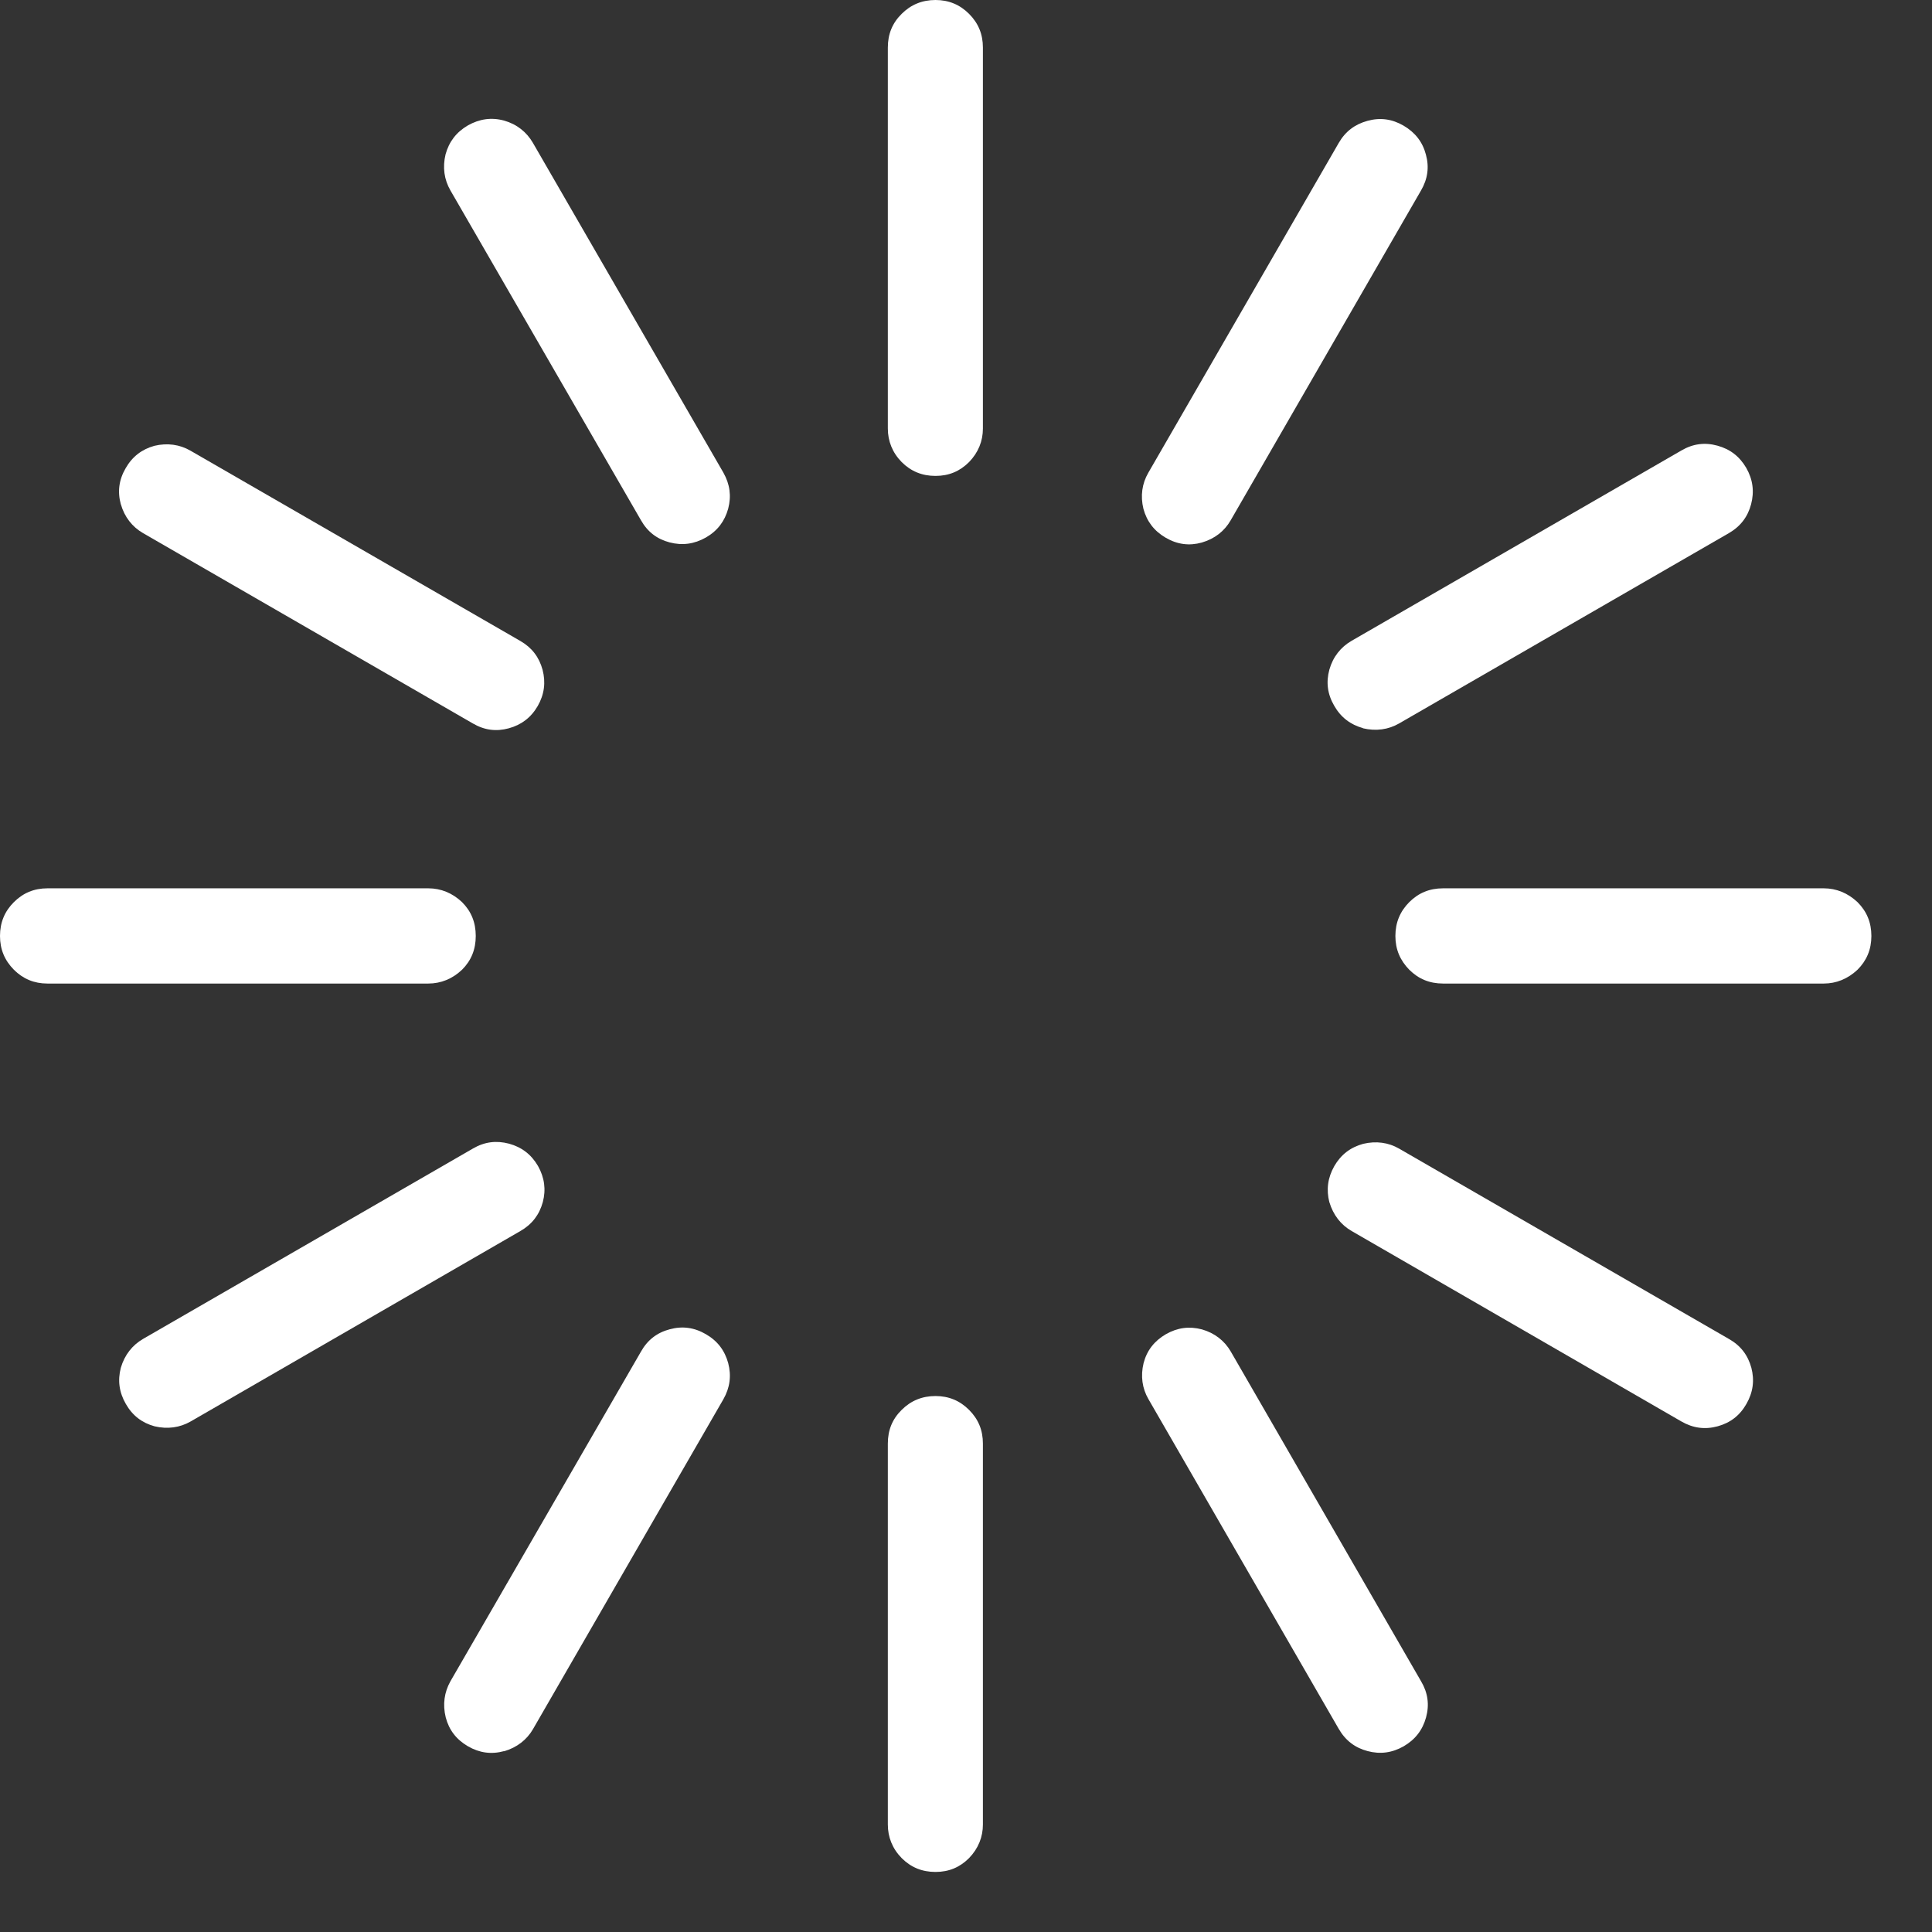
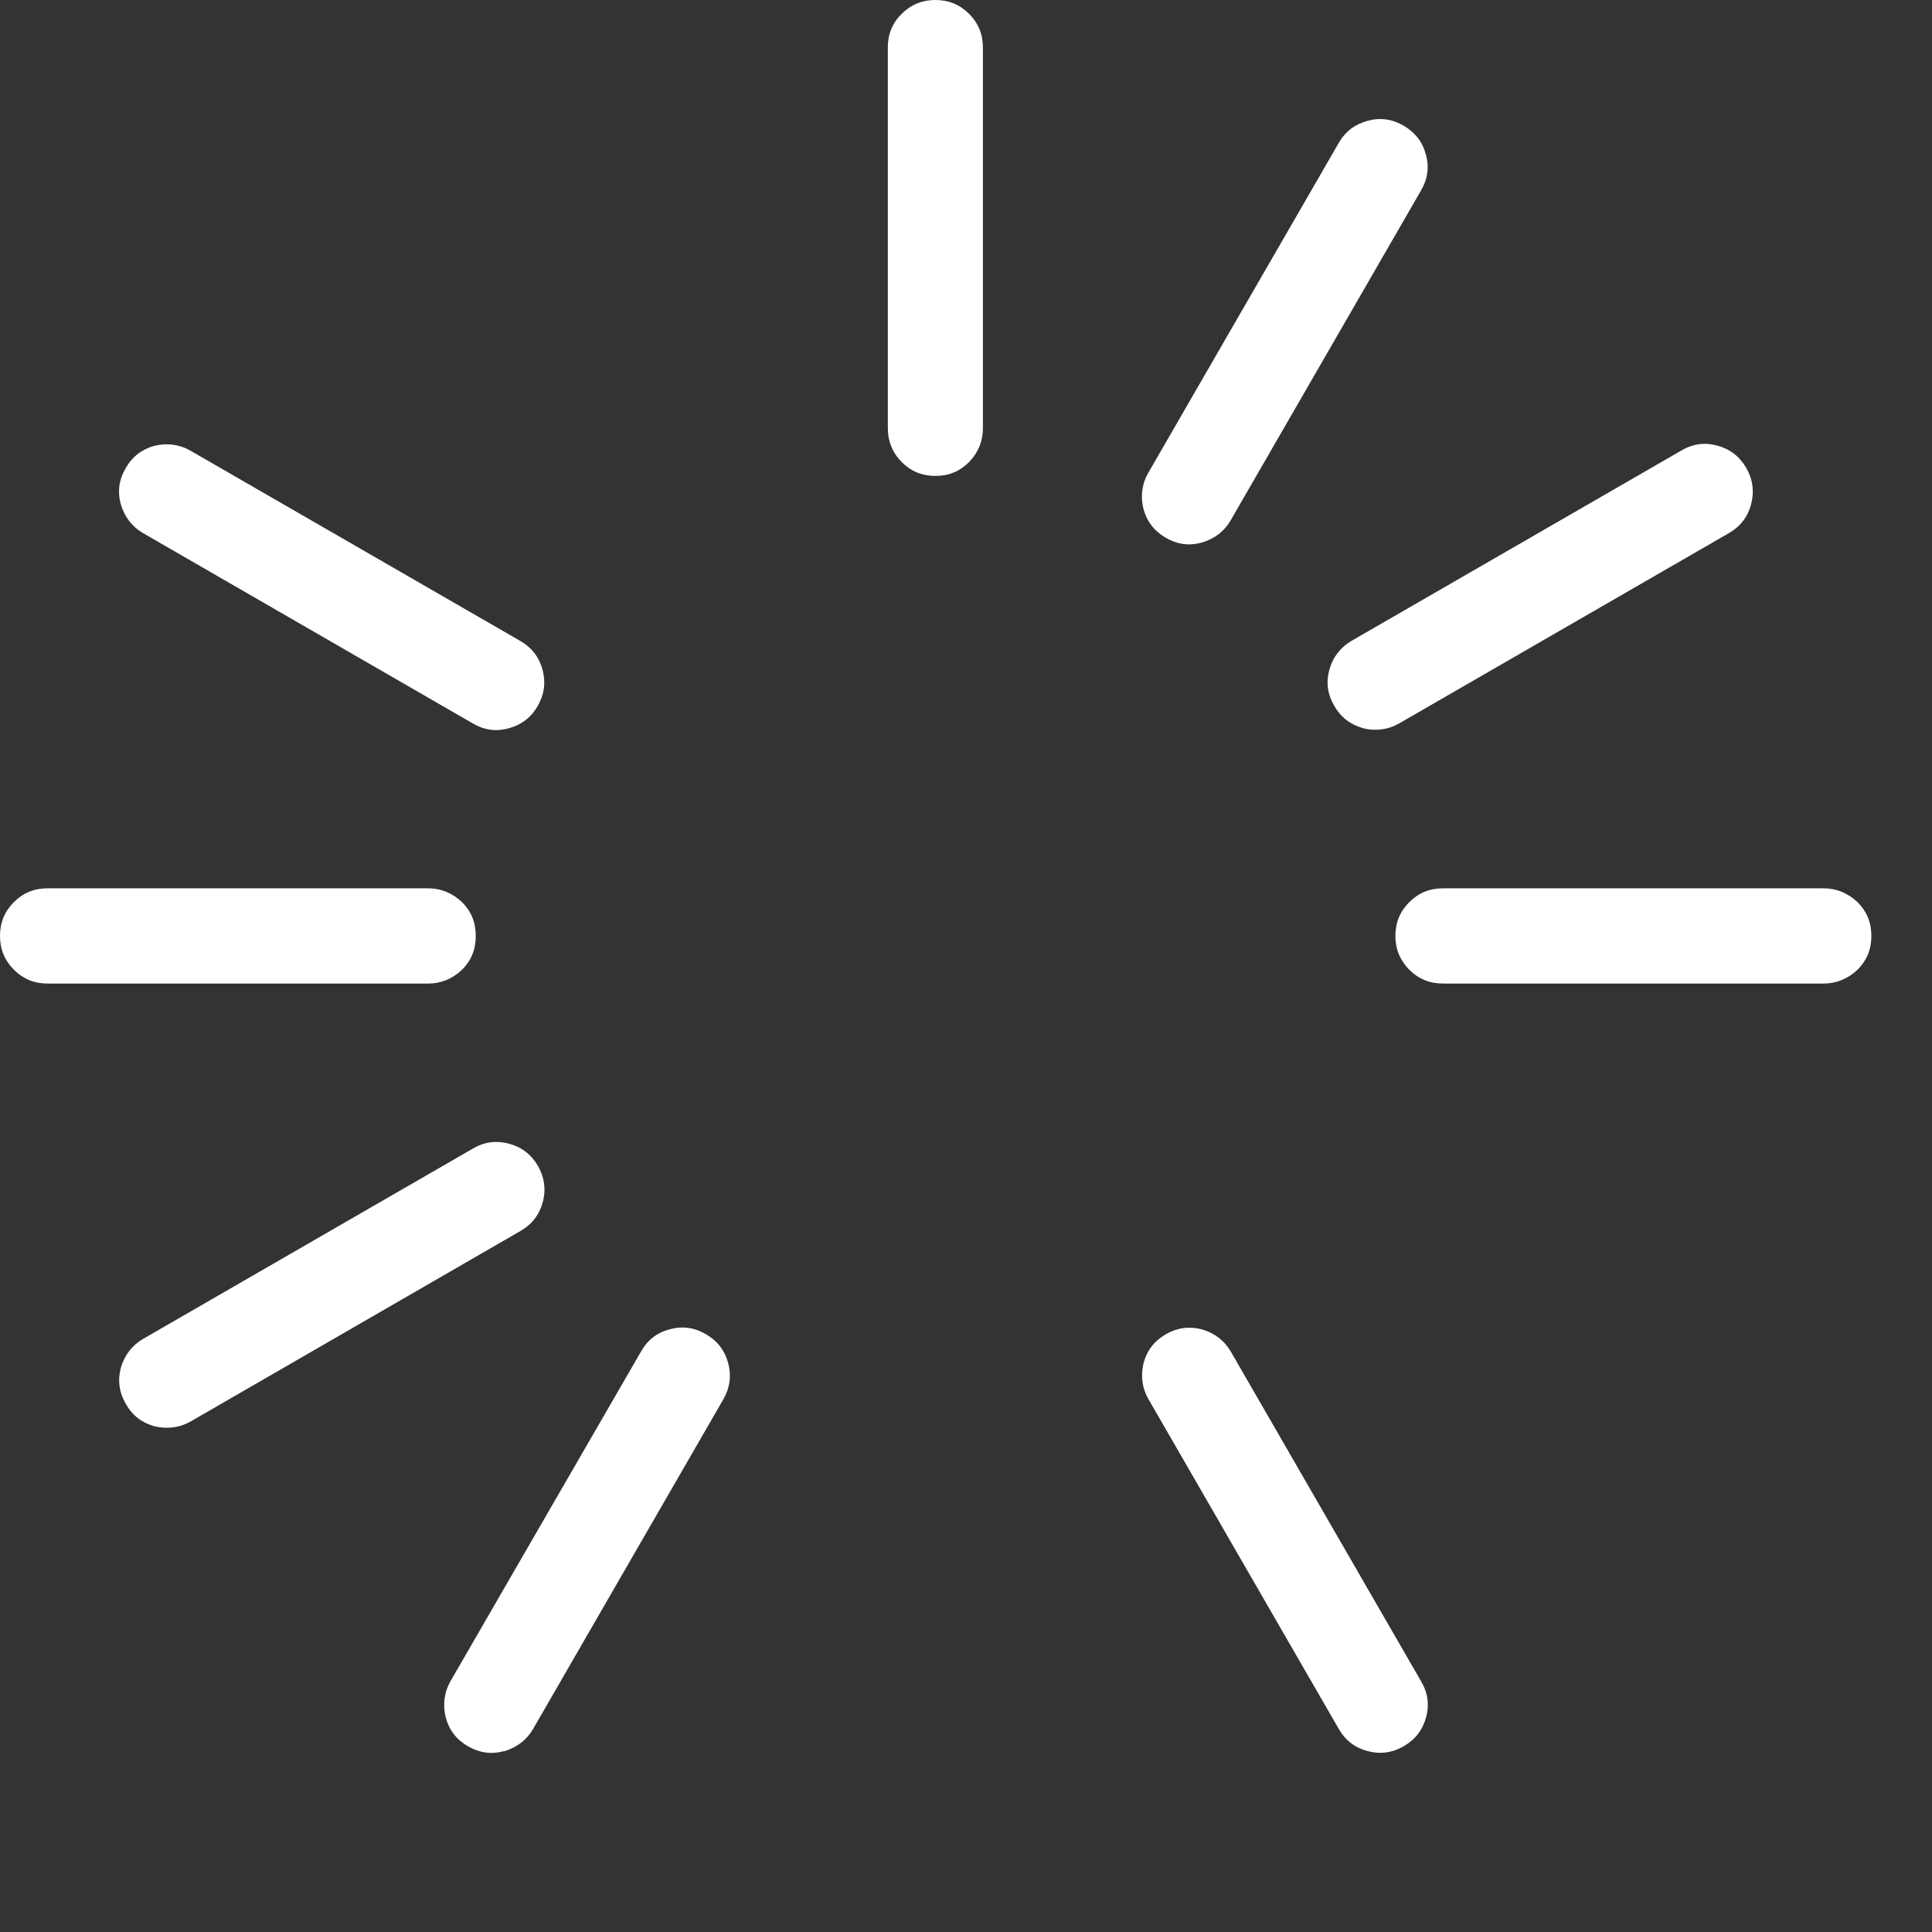
<svg xmlns="http://www.w3.org/2000/svg" width="24" height="24" viewBox="0 0 24 24" fill="none">
  <rect x="0" y="0" width="24" height="24" fill="#333333" stroke="none" />
  <path d="M5.74 11.207C5.62 11.093 5.476 11.035 5.321 11.035H0.589C0.424 11.035 0.286 11.093 0.172 11.207C0.058 11.321 0 11.459 0 11.627C0 11.794 0.058 11.93 0.172 12.046C0.286 12.16 0.424 12.218 0.589 12.218H5.321C5.476 12.218 5.62 12.16 5.74 12.046C5.854 11.932 5.91 11.794 5.91 11.627C5.91 11.459 5.854 11.321 5.74 11.207Z" fill="white" />
  <path d="M23.075 11.207C22.954 11.093 22.81 11.035 22.656 11.035H17.926C17.758 11.035 17.62 11.093 17.506 11.207C17.393 11.321 17.334 11.459 17.334 11.627C17.334 11.794 17.393 11.93 17.506 12.046C17.62 12.16 17.758 12.218 17.926 12.218H22.656C22.81 12.218 22.954 12.16 23.075 12.046C23.189 11.932 23.247 11.794 23.247 11.627C23.247 11.459 23.189 11.321 23.075 11.207Z" fill="white" />
  <path d="M12.038 5.74C12.154 5.62 12.21 5.478 12.21 5.323V0.591C12.21 0.426 12.154 0.288 12.038 0.172C11.924 0.058 11.786 0 11.621 0C11.455 0 11.315 0.058 11.201 0.172C11.085 0.286 11.029 0.424 11.029 0.591V5.323C11.029 5.478 11.085 5.622 11.201 5.74C11.315 5.854 11.453 5.912 11.621 5.912C11.788 5.912 11.924 5.854 12.038 5.74Z" fill="white" />
-   <path d="M12.038 23.082C12.154 22.962 12.21 22.818 12.21 22.665V17.933C12.21 17.767 12.154 17.63 12.038 17.514C11.924 17.4 11.786 17.342 11.621 17.342C11.455 17.342 11.315 17.4 11.201 17.514C11.085 17.628 11.029 17.765 11.029 17.933V22.665C11.029 22.82 11.085 22.964 11.201 23.082C11.315 23.196 11.453 23.254 11.621 23.254C11.788 23.254 11.924 23.196 12.038 23.082Z" fill="white" />
  <path d="M14.928 6.74C15.09 6.693 15.21 6.598 15.287 6.465L17.652 2.367C17.736 2.223 17.756 2.075 17.713 1.92C17.672 1.763 17.579 1.645 17.436 1.561C17.291 1.477 17.145 1.458 16.988 1.501C16.831 1.544 16.713 1.632 16.63 1.776L14.264 5.874C14.187 6.007 14.165 6.16 14.204 6.321C14.247 6.478 14.337 6.596 14.481 6.68C14.625 6.764 14.774 6.783 14.928 6.74Z" fill="white" />
  <path d="M6.262 21.755C6.421 21.708 6.544 21.613 6.621 21.48L8.986 17.382C9.068 17.238 9.087 17.09 9.046 16.933C9.003 16.776 8.913 16.657 8.769 16.574C8.625 16.49 8.476 16.47 8.319 16.513C8.163 16.554 8.044 16.645 7.963 16.789L5.595 20.886C5.52 21.02 5.497 21.172 5.537 21.334C5.578 21.491 5.669 21.609 5.813 21.693C5.957 21.776 6.105 21.796 6.262 21.753" fill="white" />
  <path d="M16.931 9.047C17.092 9.085 17.247 9.064 17.38 8.987L21.478 6.622C21.622 6.538 21.712 6.419 21.753 6.263C21.794 6.106 21.775 5.957 21.693 5.813C21.609 5.669 21.491 5.579 21.334 5.536C21.177 5.493 21.031 5.512 20.887 5.596L16.789 7.961C16.656 8.038 16.559 8.159 16.514 8.318C16.471 8.475 16.49 8.623 16.574 8.767C16.656 8.911 16.776 9.002 16.931 9.045" fill="white" />
  <path d="M1.92 17.718C2.082 17.756 2.234 17.735 2.37 17.657L6.465 15.292C6.609 15.209 6.7 15.09 6.743 14.933C6.784 14.777 6.764 14.628 6.683 14.484C6.599 14.34 6.48 14.25 6.323 14.207C6.167 14.166 6.02 14.183 5.876 14.267L1.778 16.632C1.645 16.709 1.548 16.83 1.501 16.991C1.46 17.148 1.48 17.296 1.563 17.44C1.645 17.584 1.763 17.675 1.92 17.718Z" fill="white" />
-   <path d="M16.514 14.934C16.562 15.093 16.656 15.215 16.792 15.293L20.887 17.658C21.031 17.741 21.18 17.761 21.337 17.718C21.494 17.675 21.612 17.585 21.694 17.441C21.777 17.297 21.797 17.148 21.756 16.991C21.713 16.834 21.623 16.716 21.479 16.634L17.381 14.269C17.248 14.192 17.095 14.171 16.934 14.209C16.777 14.252 16.658 14.342 16.575 14.486C16.493 14.631 16.474 14.779 16.514 14.936" fill="white" />
  <path d="M1.501 6.263C1.546 6.422 1.643 6.545 1.776 6.622L5.874 8.987C6.018 9.071 6.164 9.09 6.321 9.047C6.478 9.004 6.596 8.914 6.68 8.77C6.762 8.626 6.781 8.477 6.74 8.32C6.697 8.163 6.607 8.045 6.465 7.963L2.367 5.599C2.232 5.521 2.079 5.5 1.918 5.538C1.763 5.581 1.643 5.672 1.561 5.816C1.477 5.96 1.458 6.108 1.501 6.265" fill="white" />
  <path d="M14.206 16.933C14.167 17.094 14.189 17.247 14.266 17.38L16.631 21.478C16.715 21.622 16.833 21.712 16.99 21.753C17.145 21.794 17.293 21.775 17.437 21.693C17.581 21.609 17.672 21.491 17.715 21.334C17.758 21.177 17.738 21.029 17.654 20.887L15.289 16.789C15.212 16.656 15.089 16.559 14.93 16.514C14.773 16.473 14.627 16.492 14.483 16.574C14.339 16.658 14.247 16.776 14.206 16.933Z" fill="white" />
-   <path d="M5.535 1.917C5.496 2.079 5.518 2.231 5.595 2.365L7.962 6.462C8.044 6.607 8.162 6.697 8.319 6.738C8.476 6.779 8.624 6.759 8.769 6.677C8.913 6.594 9.003 6.475 9.046 6.318C9.087 6.161 9.067 6.015 8.986 5.871L6.619 1.773C6.541 1.64 6.421 1.543 6.262 1.498C6.105 1.455 5.956 1.477 5.812 1.558C5.668 1.642 5.578 1.761 5.535 1.917Z" fill="white" />
</svg>